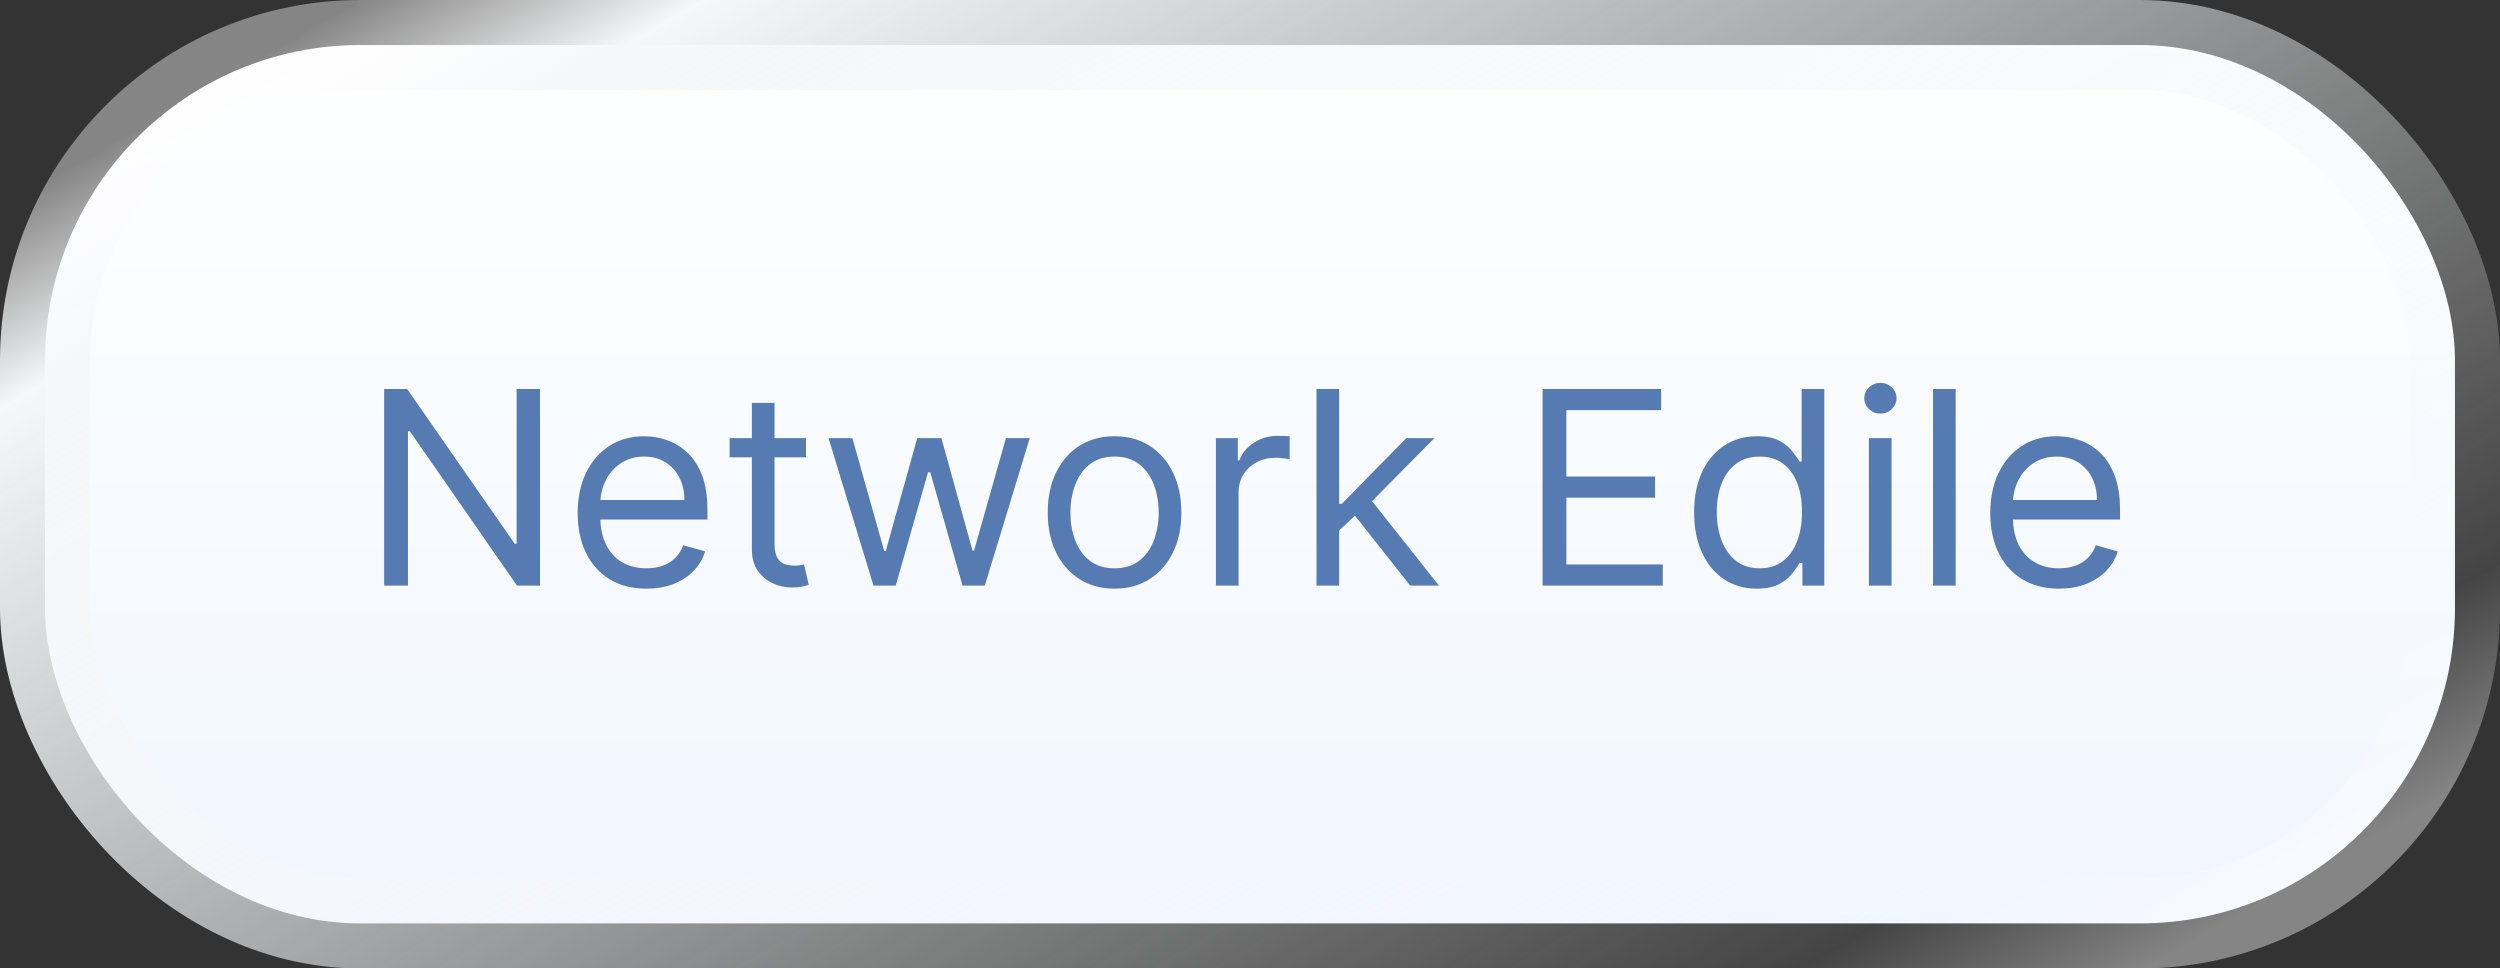
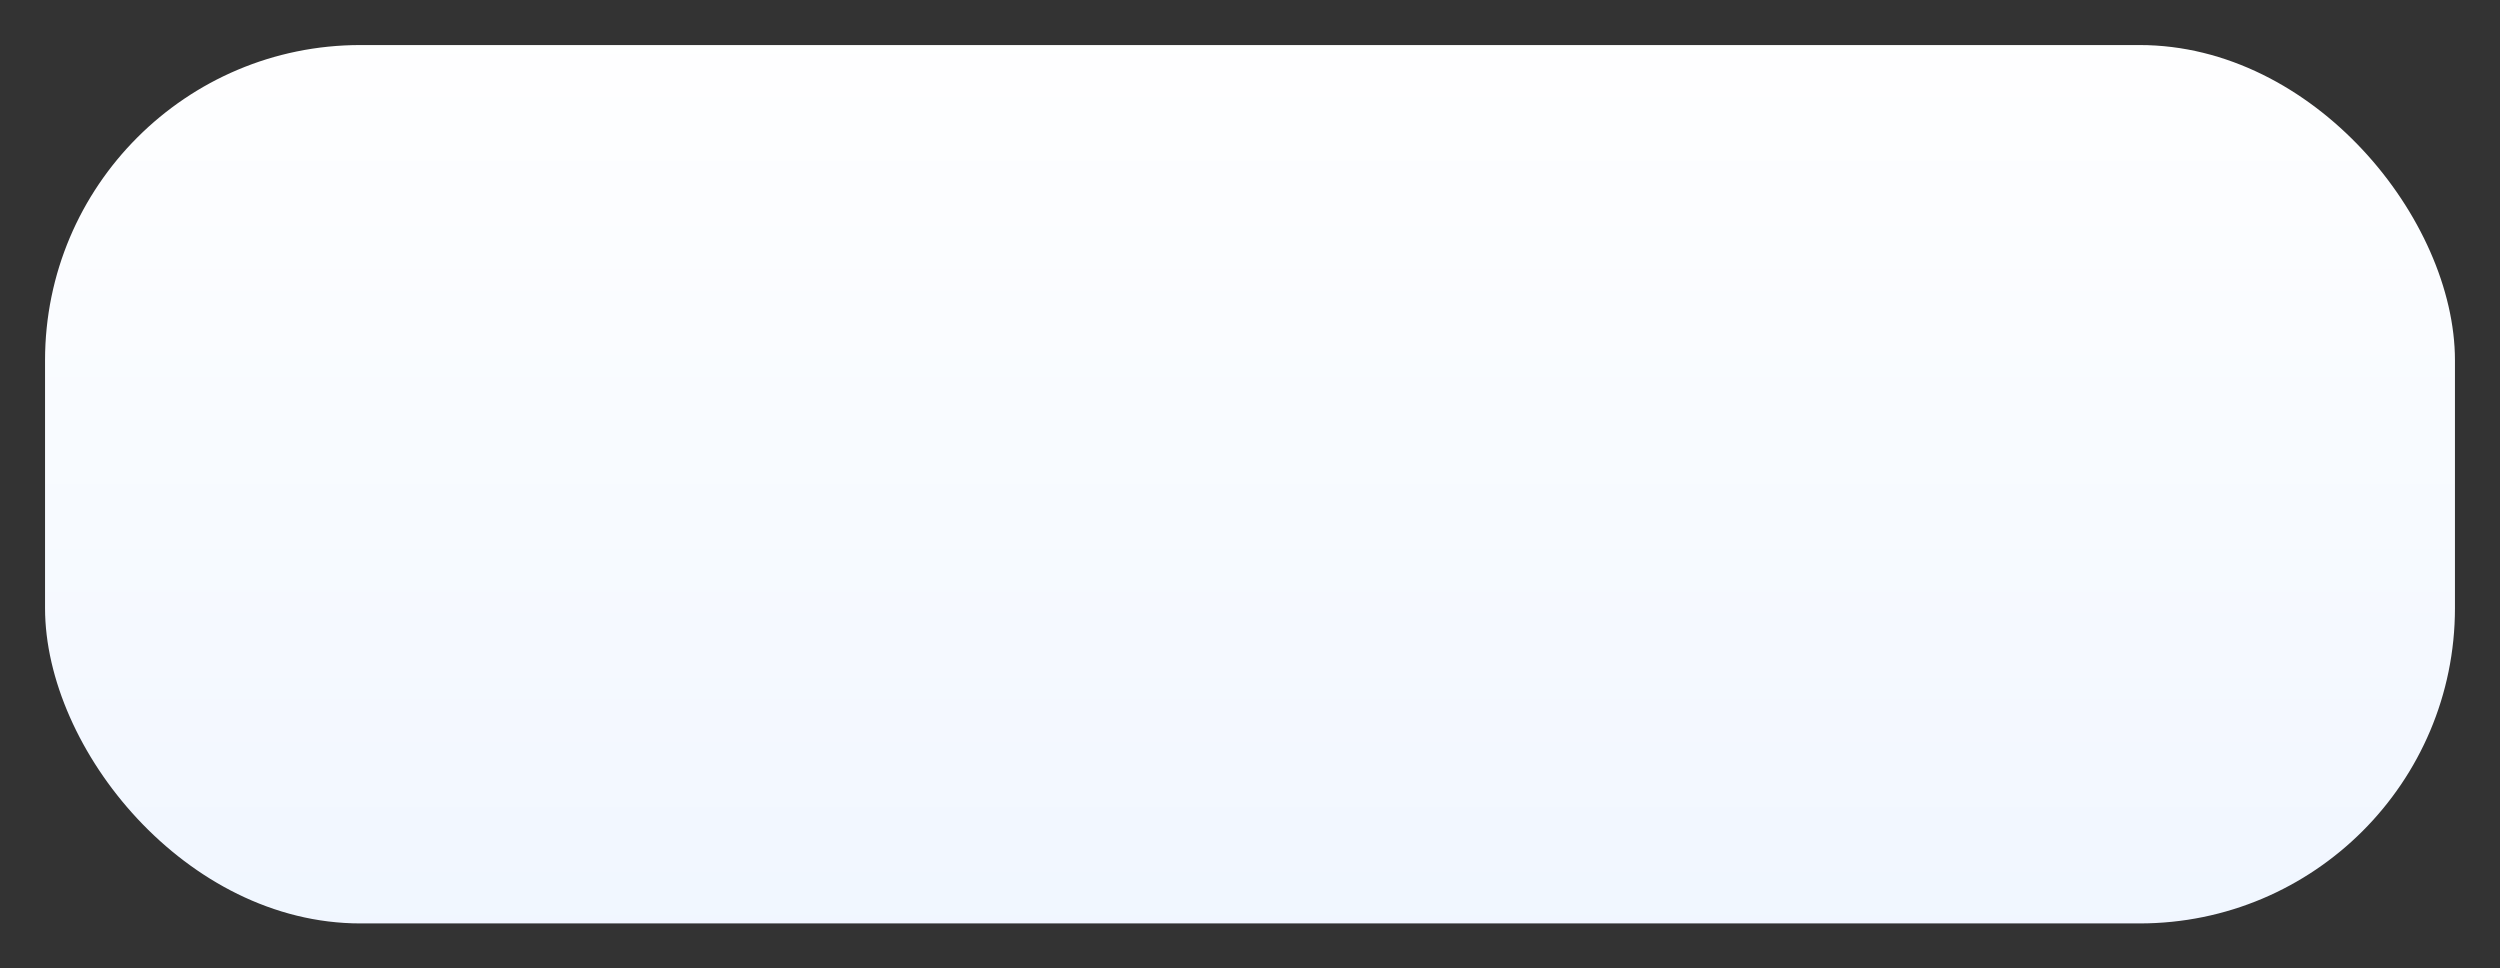
<svg xmlns="http://www.w3.org/2000/svg" width="111" height="43" viewBox="0 0 111 43" fill="none">
  <rect x="0" y="0" width="111" height="43" fill="#333333" stroke="none" />
  <rect x="2" y="2" width="107" height="39" rx="14" fill="url(#paint0_linear_180_1504)" />
-   <rect x="2" y="2" width="107" height="39" rx="14" stroke="url(#paint1_linear_180_1504)" stroke-width="4" />
-   <path opacity="0.8" d="M23.977 17.273V26H22.954L18.199 19.148H18.114V26H17.057V17.273H18.079L22.852 24.142H22.938V17.273H23.977ZM28.7 26.136C28.069 26.136 27.525 25.997 27.068 25.719C26.613 25.438 26.262 25.046 26.015 24.543C25.771 24.037 25.649 23.449 25.649 22.778C25.649 22.108 25.771 21.517 26.015 21.006C26.262 20.491 26.606 20.091 27.047 19.804C27.49 19.514 28.007 19.369 28.598 19.369C28.939 19.369 29.275 19.426 29.608 19.54C29.94 19.653 30.242 19.838 30.515 20.094C30.788 20.347 31.005 20.682 31.167 21.099C31.329 21.517 31.41 22.031 31.41 22.642V23.068H26.365V22.199H30.387C30.387 21.829 30.314 21.5 30.166 21.21C30.021 20.921 29.814 20.692 29.544 20.524C29.277 20.357 28.961 20.273 28.598 20.273C28.197 20.273 27.851 20.372 27.558 20.571C27.268 20.767 27.045 21.023 26.889 21.338C26.733 21.653 26.654 21.991 26.654 22.352V22.932C26.654 23.426 26.74 23.845 26.91 24.189C27.084 24.53 27.323 24.79 27.63 24.969C27.937 25.145 28.294 25.233 28.7 25.233C28.964 25.233 29.203 25.196 29.416 25.122C29.632 25.046 29.818 24.932 29.974 24.781C30.13 24.628 30.251 24.438 30.336 24.21L31.308 24.483C31.206 24.812 31.034 25.102 30.792 25.352C30.551 25.599 30.253 25.793 29.897 25.932C29.542 26.068 29.143 26.136 28.7 26.136ZM35.787 19.454V20.307H32.395V19.454H35.787ZM33.383 17.886H34.389V24.125C34.389 24.409 34.43 24.622 34.512 24.764C34.598 24.903 34.706 24.997 34.836 25.046C34.97 25.091 35.11 25.114 35.258 25.114C35.369 25.114 35.46 25.108 35.531 25.097C35.602 25.082 35.659 25.071 35.701 25.062L35.906 25.966C35.838 25.991 35.742 26.017 35.62 26.043C35.498 26.071 35.343 26.085 35.156 26.085C34.872 26.085 34.593 26.024 34.321 25.902C34.051 25.78 33.826 25.594 33.647 25.344C33.471 25.094 33.383 24.778 33.383 24.398V17.886ZM38.782 26L36.788 19.454H37.845L39.26 24.466H39.328L40.725 19.454H41.799L43.18 24.449H43.248L44.663 19.454H45.72L43.725 26H42.737L41.305 20.972H41.203L39.771 26H38.782ZM49.486 26.136C48.895 26.136 48.376 25.996 47.93 25.715C47.487 25.433 47.141 25.04 46.891 24.534C46.644 24.028 46.52 23.438 46.52 22.761C46.52 22.079 46.644 21.484 46.891 20.976C47.141 20.467 47.487 20.072 47.93 19.791C48.376 19.51 48.895 19.369 49.486 19.369C50.077 19.369 50.594 19.51 51.037 19.791C51.483 20.072 51.83 20.467 52.077 20.976C52.327 21.484 52.452 22.079 52.452 22.761C52.452 23.438 52.327 24.028 52.077 24.534C51.83 25.04 51.483 25.433 51.037 25.715C50.594 25.996 50.077 26.136 49.486 26.136ZM49.486 25.233C49.935 25.233 50.304 25.118 50.594 24.888C50.883 24.658 51.098 24.355 51.237 23.98C51.376 23.605 51.446 23.199 51.446 22.761C51.446 22.324 51.376 21.916 51.237 21.538C51.098 21.16 50.883 20.855 50.594 20.622C50.304 20.389 49.935 20.273 49.486 20.273C49.037 20.273 48.668 20.389 48.378 20.622C48.088 20.855 47.874 21.16 47.734 21.538C47.595 21.916 47.526 22.324 47.526 22.761C47.526 23.199 47.595 23.605 47.734 23.98C47.874 24.355 48.088 24.658 48.378 24.888C48.668 25.118 49.037 25.233 49.486 25.233ZM53.987 26V19.454H54.959V20.443H55.027C55.146 20.119 55.362 19.857 55.674 19.655C55.987 19.453 56.339 19.352 56.731 19.352C56.805 19.352 56.897 19.354 57.008 19.357C57.119 19.359 57.203 19.364 57.26 19.369V20.392C57.225 20.384 57.147 20.371 57.025 20.354C56.906 20.334 56.779 20.324 56.646 20.324C56.328 20.324 56.044 20.391 55.794 20.524C55.547 20.655 55.35 20.837 55.206 21.07C55.064 21.3 54.992 21.562 54.992 21.858V26H53.987ZM59.389 23.614L59.372 22.369H59.577L62.44 19.454H63.685L60.633 22.54H60.548L59.389 23.614ZM58.452 26V17.273H59.457V26H58.452ZM62.611 26L60.054 22.761L60.77 22.062L63.889 26H62.611ZM68.49 26V17.273H73.757V18.21H69.547V21.159H73.485V22.097H69.547V25.062H73.826V26H68.49ZM77.998 26.136C77.452 26.136 76.971 25.999 76.553 25.723C76.135 25.445 75.809 25.053 75.573 24.547C75.337 24.038 75.219 23.438 75.219 22.744C75.219 22.057 75.337 21.46 75.573 20.954C75.809 20.449 76.137 20.058 76.557 19.783C76.978 19.507 77.463 19.369 78.015 19.369C78.441 19.369 78.777 19.44 79.025 19.582C79.275 19.722 79.465 19.881 79.596 20.06C79.729 20.236 79.833 20.381 79.907 20.494H79.992V17.273H80.998V26H80.026V24.994H79.907C79.833 25.114 79.728 25.264 79.591 25.446C79.455 25.625 79.26 25.785 79.007 25.928C78.755 26.067 78.418 26.136 77.998 26.136ZM78.134 25.233C78.537 25.233 78.878 25.128 79.157 24.918C79.435 24.704 79.647 24.41 79.791 24.035C79.936 23.658 80.009 23.222 80.009 22.727C80.009 22.239 79.938 21.811 79.796 21.445C79.654 21.075 79.444 20.788 79.165 20.584C78.887 20.376 78.543 20.273 78.134 20.273C77.708 20.273 77.353 20.382 77.069 20.601C76.787 20.817 76.576 21.111 76.434 21.483C76.294 21.852 76.225 22.267 76.225 22.727C76.225 23.193 76.296 23.616 76.438 23.997C76.583 24.375 76.796 24.676 77.077 24.901C77.361 25.122 77.713 25.233 78.134 25.233ZM82.979 26V19.454H83.985V26H82.979ZM83.49 18.364C83.294 18.364 83.125 18.297 82.983 18.163C82.844 18.03 82.775 17.869 82.775 17.682C82.775 17.494 82.844 17.334 82.983 17.2C83.125 17.067 83.294 17 83.49 17C83.686 17 83.854 17.067 83.993 17.2C84.135 17.334 84.206 17.494 84.206 17.682C84.206 17.869 84.135 18.03 83.993 18.163C83.854 18.297 83.686 18.364 83.49 18.364ZM86.832 17.273V26H85.827V17.273H86.832ZM91.419 26.136C90.788 26.136 90.244 25.997 89.787 25.719C89.332 25.438 88.981 25.046 88.734 24.543C88.49 24.037 88.368 23.449 88.368 22.778C88.368 22.108 88.49 21.517 88.734 21.006C88.981 20.491 89.325 20.091 89.765 19.804C90.209 19.514 90.725 19.369 91.316 19.369C91.657 19.369 91.994 19.426 92.326 19.54C92.659 19.653 92.961 19.838 93.234 20.094C93.507 20.347 93.724 20.682 93.886 21.099C94.048 21.517 94.129 22.031 94.129 22.642V23.068H89.084V22.199H93.106C93.106 21.829 93.032 21.5 92.885 21.21C92.74 20.921 92.532 20.692 92.262 20.524C91.995 20.357 91.68 20.273 91.316 20.273C90.916 20.273 90.569 20.372 90.277 20.571C89.987 20.767 89.764 21.023 89.608 21.338C89.451 21.653 89.373 21.991 89.373 22.352V22.932C89.373 23.426 89.459 23.845 89.629 24.189C89.802 24.53 90.042 24.79 90.349 24.969C90.656 25.145 91.012 25.233 91.419 25.233C91.683 25.233 91.921 25.196 92.135 25.122C92.35 25.046 92.537 24.932 92.693 24.781C92.849 24.628 92.97 24.438 93.055 24.21L94.027 24.483C93.924 24.812 93.752 25.102 93.511 25.352C93.269 25.599 92.971 25.793 92.616 25.932C92.261 26.068 91.862 26.136 91.419 26.136Z" fill="#2D5C9F" />
  <defs>
    <linearGradient id="paint0_linear_180_1504" x1="55.5" y1="0" x2="55.5" y2="43" gradientUnits="userSpaceOnUse">
      <stop stop-color="white" />
      <stop offset="1" stop-color="#F0F6FF" />
    </linearGradient>
    <linearGradient id="paint1_linear_180_1504" x1="32.705" y1="-9.79" x2="71.441" y2="56.869" gradientUnits="userSpaceOnUse">
      <stop stop-color="white" stop-opacity="0.4" />
      <stop offset="0.1" stop-color="#F6F7F9" />
      <stop offset="0.9" stop-color="#F6F7F9" stop-opacity="0.09" />
      <stop offset="1" stop-color="white" stop-opacity="0.4" />
    </linearGradient>
  </defs>
</svg>